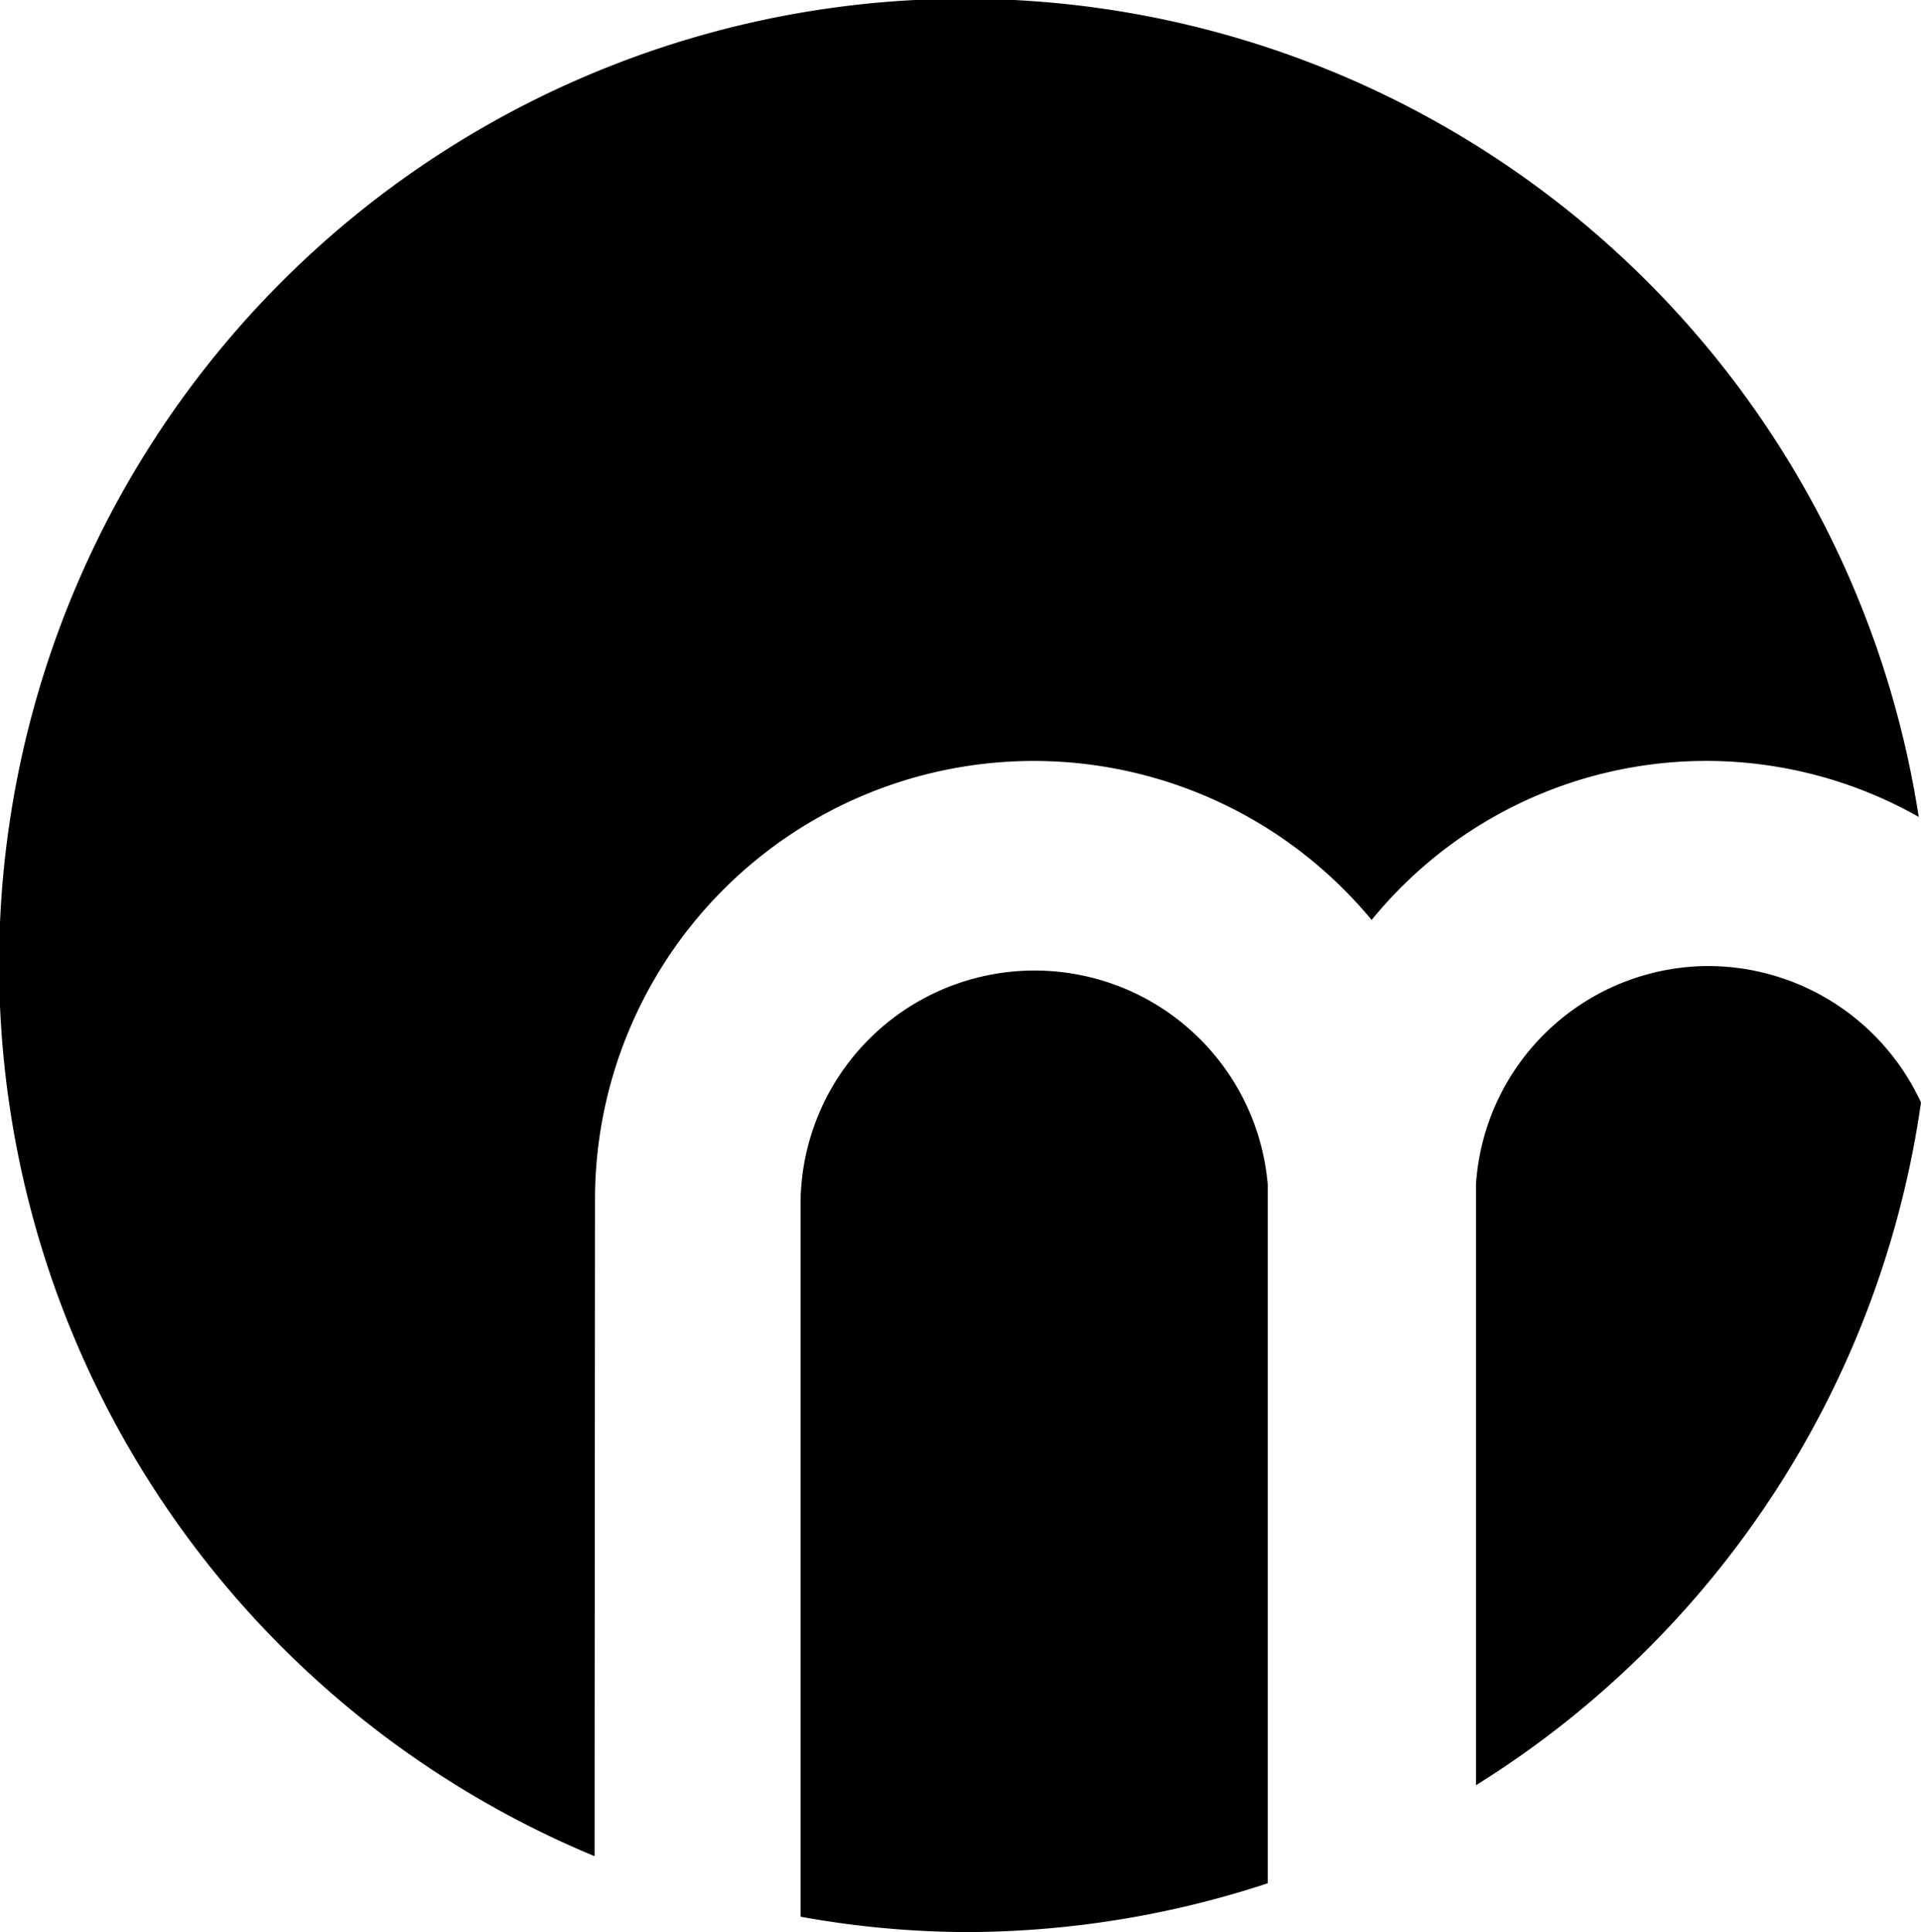
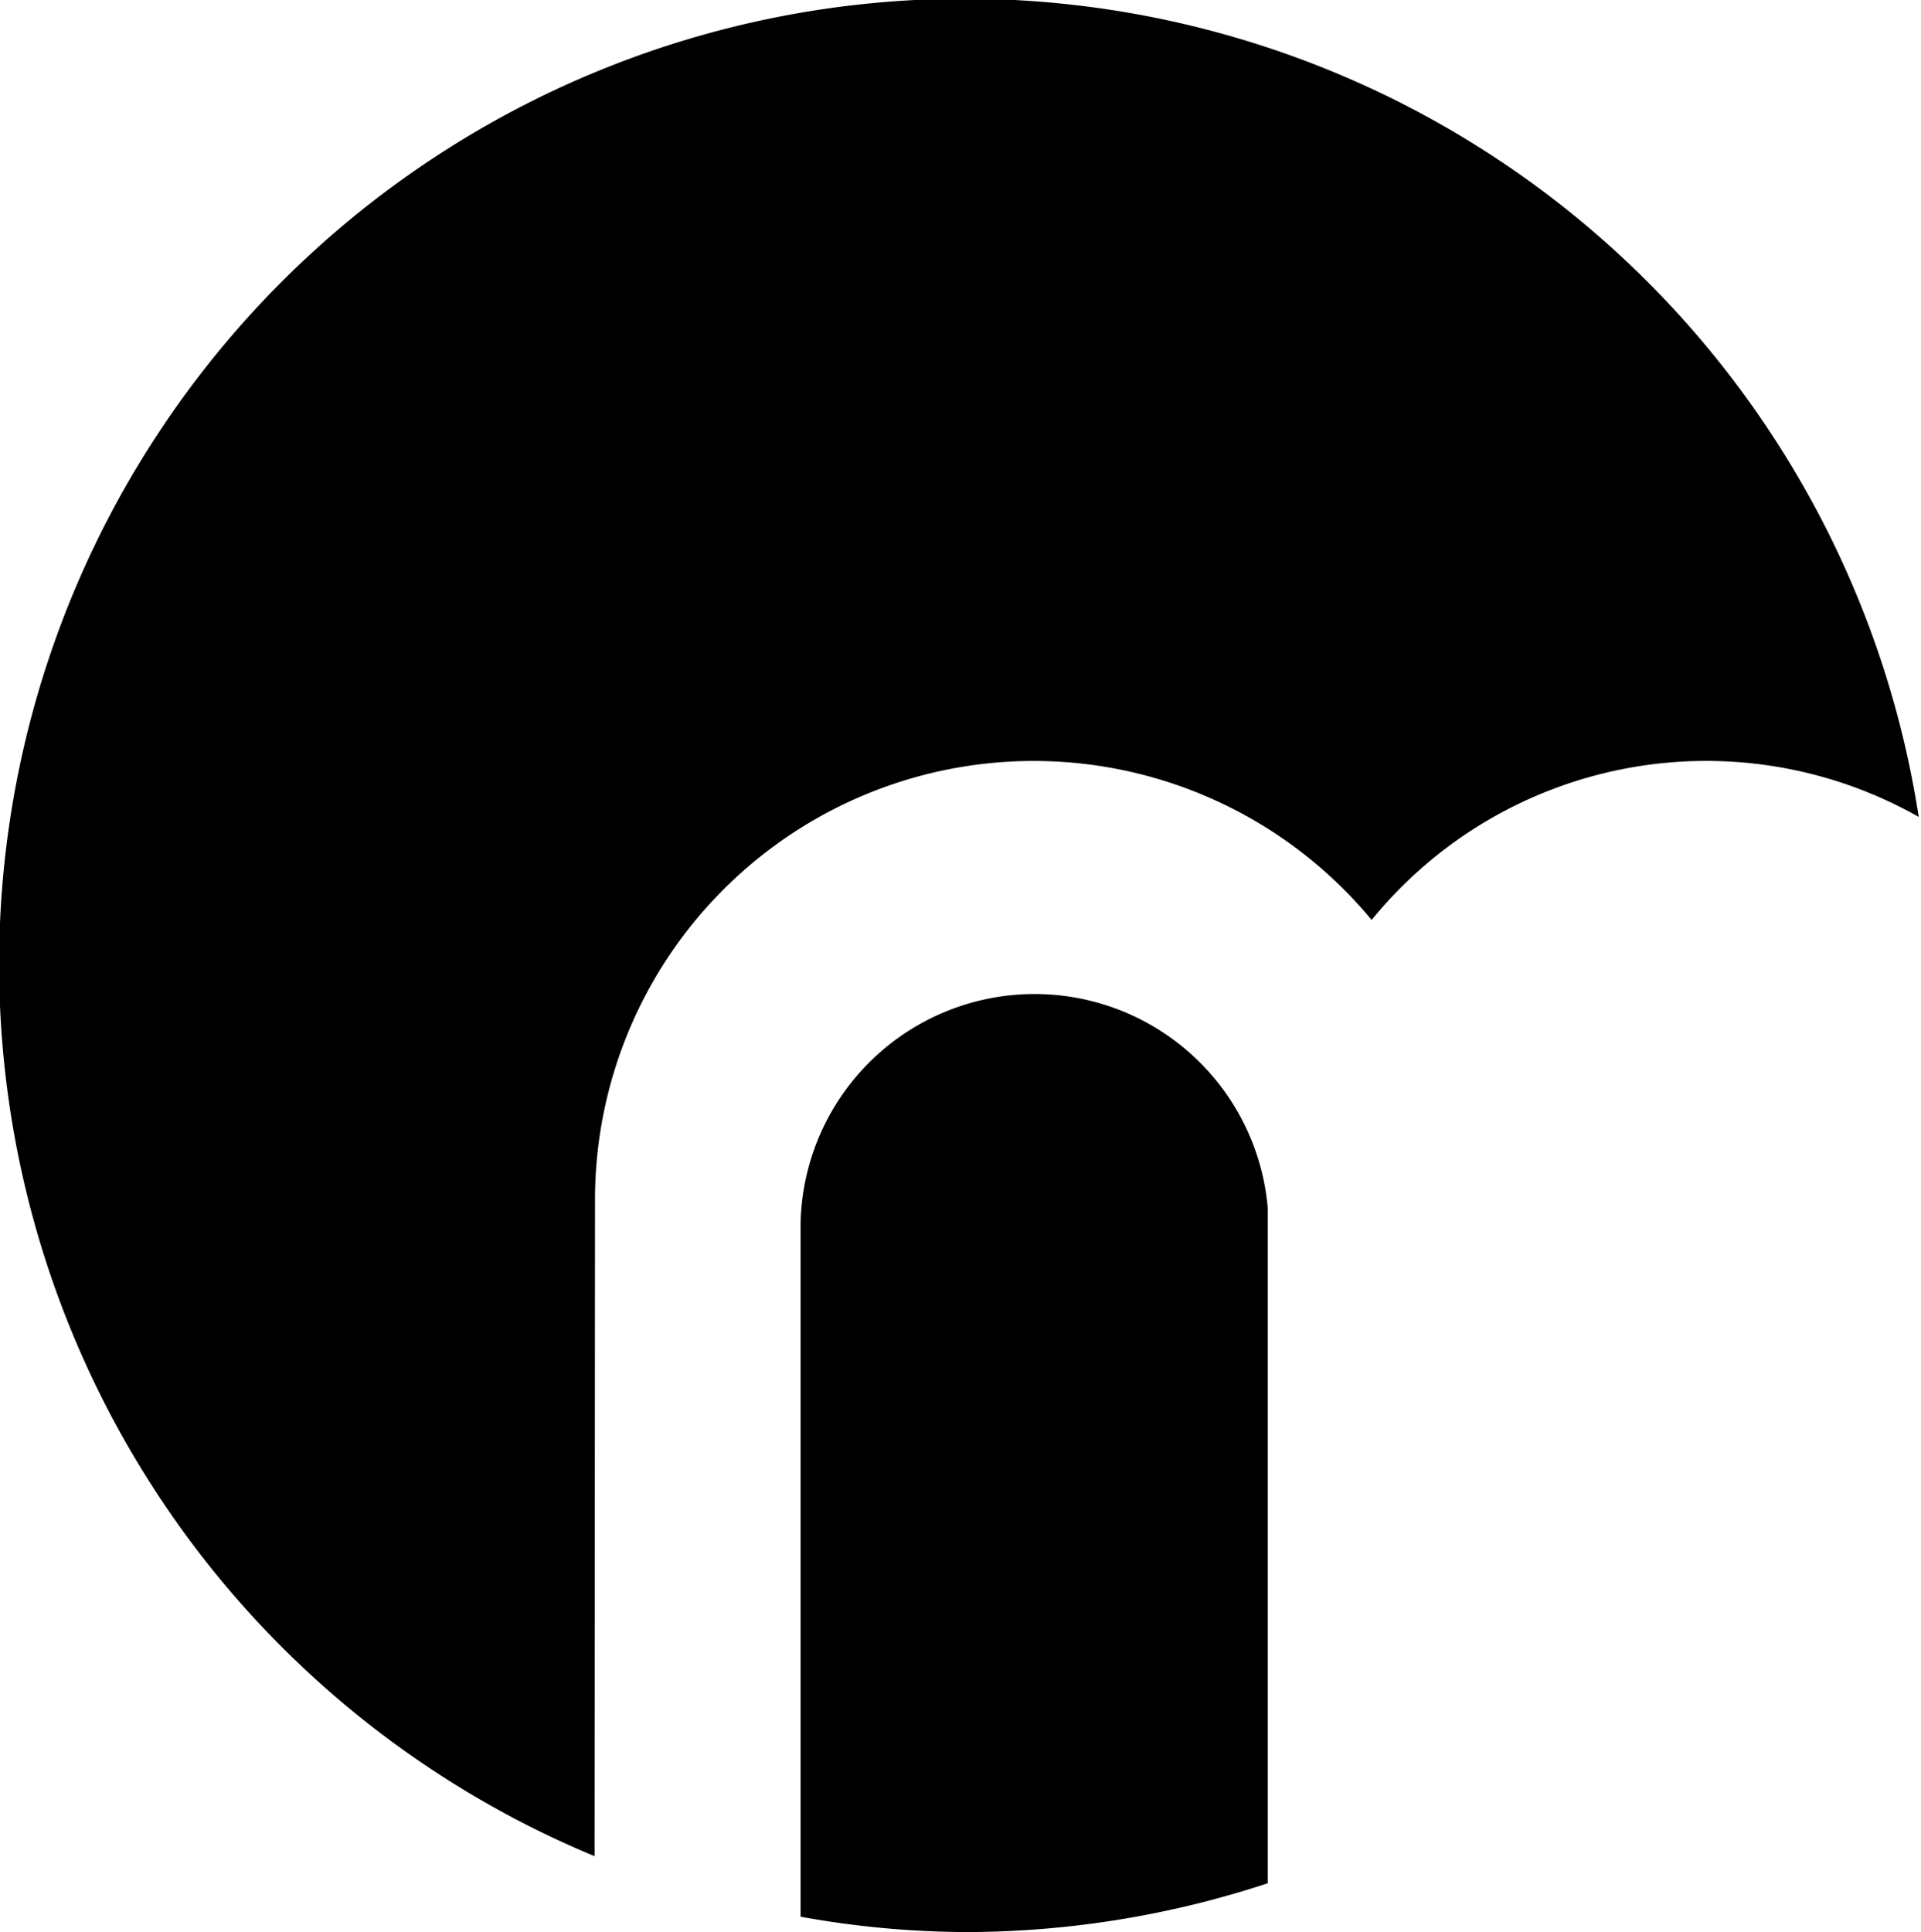
<svg xmlns="http://www.w3.org/2000/svg" viewBox="0 0 42.52 42.76">
  <g id="Ebene_2" data-name="Ebene 2">
    <g id="Ebene_1-2" data-name="Ebene 1">
-       <path d="M28.06,26.73s0-.39,0-.52a5.18,5.18,0,0,0-10.34.38v.14h0V42.42a21,21,0,0,0,3.66.34,21.44,21.44,0,0,0,6.68-1.08Z" />
+       <path d="M28.06,26.73a5.18,5.18,0,0,0-10.34.38v.14h0V42.42a21,21,0,0,0,3.66.34,21.44,21.44,0,0,0,6.68-1.08Z" />
      <path d="M13.17,26.73h0v-.14a9.71,9.71,0,0,1,17.19-6.23,9.55,9.55,0,0,1,12.11-2.28,21.37,21.37,0,1,0-29.31,23Z" />
-       <path d="M37.81,21.38a5.17,5.17,0,0,0-5.14,4.83c0,.13,0,.48,0,.52h0V39.51A21.36,21.36,0,0,0,42.52,24.4,5.2,5.2,0,0,0,37.81,21.38Z" />
    </g>
  </g>
</svg>